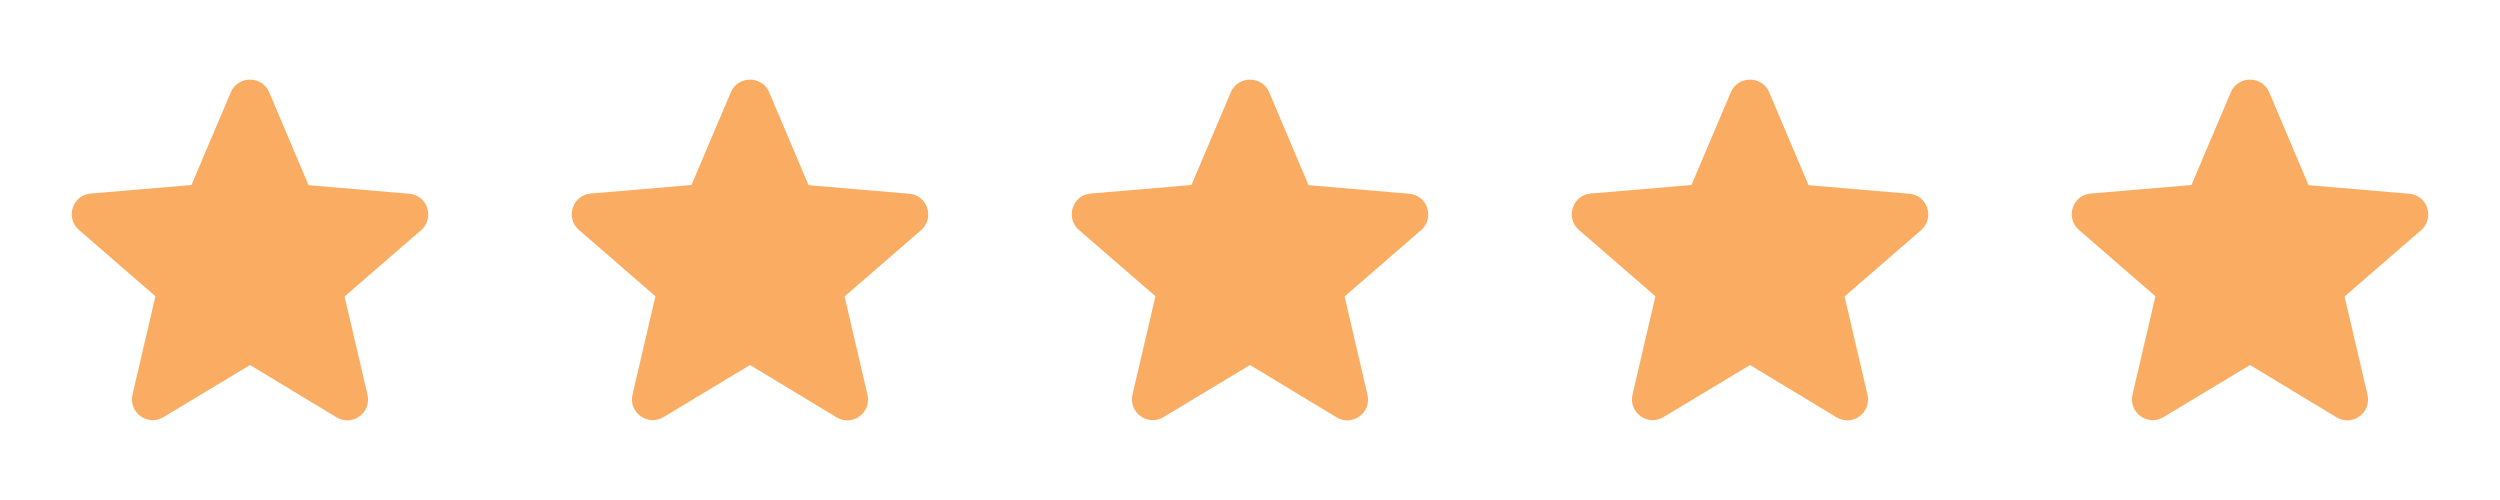
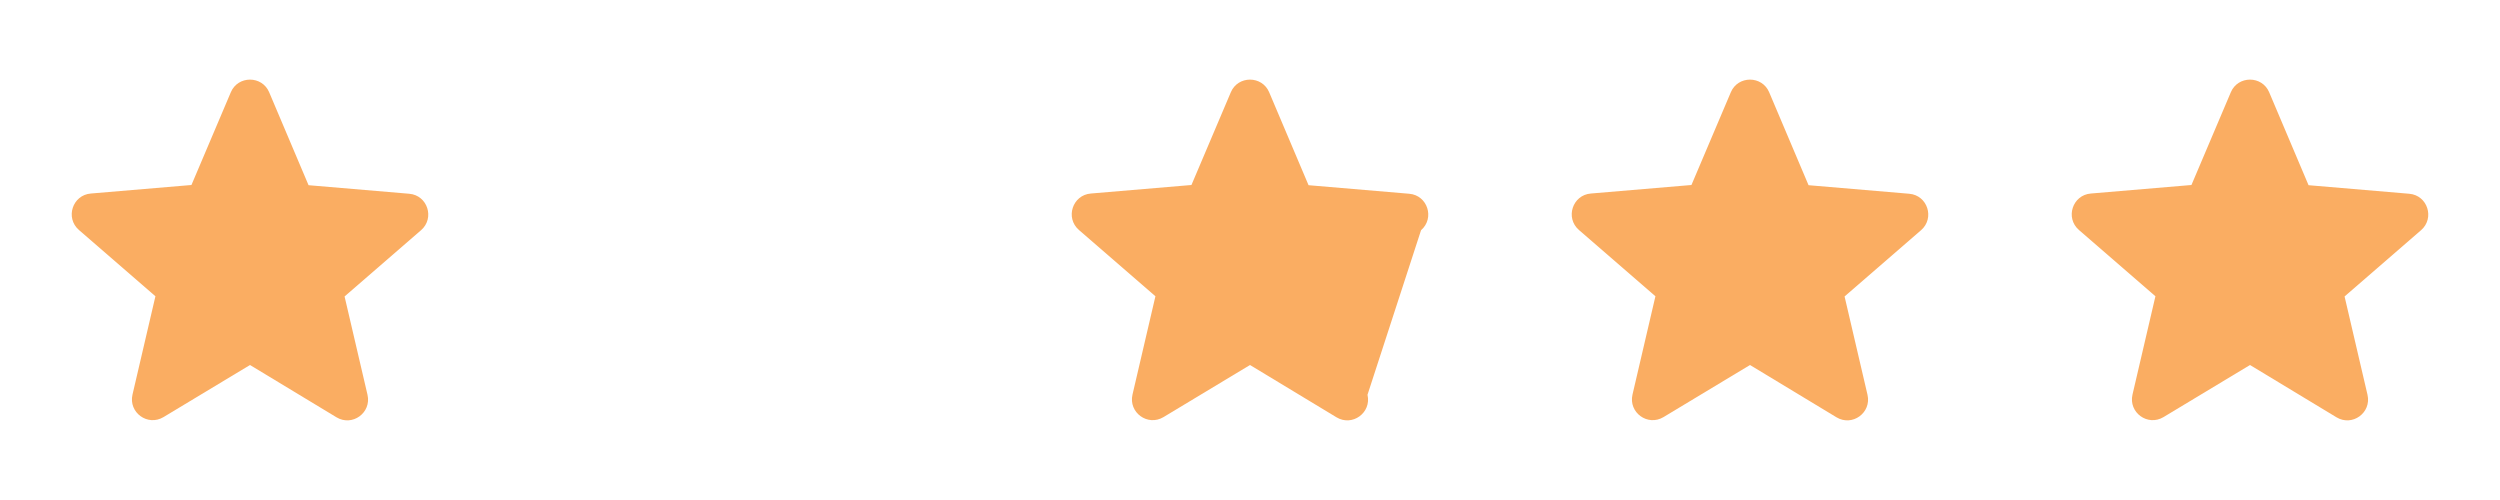
<svg xmlns="http://www.w3.org/2000/svg" width="100" height="20" viewBox="0 0 100 20" fill="none">
  <path d="M10 14.6L13.458 16.691C14.092 17.075 14.867 16.508 14.7 15.791L13.783 11.858L16.842 9.208C17.4 8.725 17.1 7.808 16.367 7.75L12.342 7.408L10.767 3.691C10.483 3.016 9.517 3.016 9.233 3.691L7.658 7.4L3.633 7.741C2.9 7.8 2.6 8.716 3.158 9.2L6.217 11.85L5.3 15.783C5.133 16.5 5.908 17.066 6.542 16.683L10 14.6Z" fill="#FAAD62" />
-   <path d="M30 14.6L33.458 16.691C34.092 17.075 34.867 16.508 34.7 15.791L33.783 11.858L36.842 9.208C37.4 8.725 37.1 7.808 36.367 7.75L32.342 7.408L30.767 3.691C30.483 3.016 29.517 3.016 29.233 3.691L27.658 7.4L23.633 7.741C22.9 7.8 22.6 8.716 23.158 9.2L26.217 11.85L25.3 15.783C25.133 16.5 25.908 17.066 26.542 16.683L30 14.6Z" fill="#FAAD62" />
-   <path d="M50 14.6L53.458 16.691C54.092 17.075 54.867 16.508 54.7 15.791L53.783 11.858L56.842 9.208C57.4 8.725 57.1 7.808 56.367 7.75L52.342 7.408L50.767 3.691C50.483 3.016 49.517 3.016 49.233 3.691L47.658 7.4L43.633 7.741C42.9 7.8 42.6 8.716 43.158 9.2L46.217 11.85L45.3 15.783C45.133 16.5 45.908 17.066 46.542 16.683L50 14.6Z" fill="#FAAD62" />
+   <path d="M50 14.6L53.458 16.691C54.092 17.075 54.867 16.508 54.7 15.791L56.842 9.208C57.4 8.725 57.1 7.808 56.367 7.75L52.342 7.408L50.767 3.691C50.483 3.016 49.517 3.016 49.233 3.691L47.658 7.4L43.633 7.741C42.9 7.8 42.6 8.716 43.158 9.2L46.217 11.85L45.3 15.783C45.133 16.5 45.908 17.066 46.542 16.683L50 14.6Z" fill="#FAAD62" />
  <path d="M70 14.6L73.458 16.691C74.092 17.075 74.867 16.508 74.7 15.791L73.783 11.858L76.842 9.208C77.4 8.725 77.1 7.808 76.367 7.75L72.342 7.408L70.767 3.691C70.483 3.016 69.517 3.016 69.233 3.691L67.658 7.4L63.633 7.741C62.9 7.8 62.6 8.716 63.158 9.2L66.217 11.85L65.3 15.783C65.133 16.5 65.908 17.066 66.542 16.683L70 14.6Z" fill="#FAAD62" />
  <path d="M90 14.6L93.458 16.691C94.092 17.075 94.867 16.508 94.7 15.791L93.783 11.858L96.842 9.208C97.4 8.725 97.1 7.808 96.367 7.75L92.342 7.408L90.767 3.691C90.483 3.016 89.517 3.016 89.233 3.691L87.658 7.4L83.633 7.741C82.9 7.8 82.6 8.716 83.158 9.2L86.217 11.85L85.3 15.783C85.133 16.5 85.908 17.066 86.542 16.683L90 14.6Z" fill="#FAAD62" />
</svg>